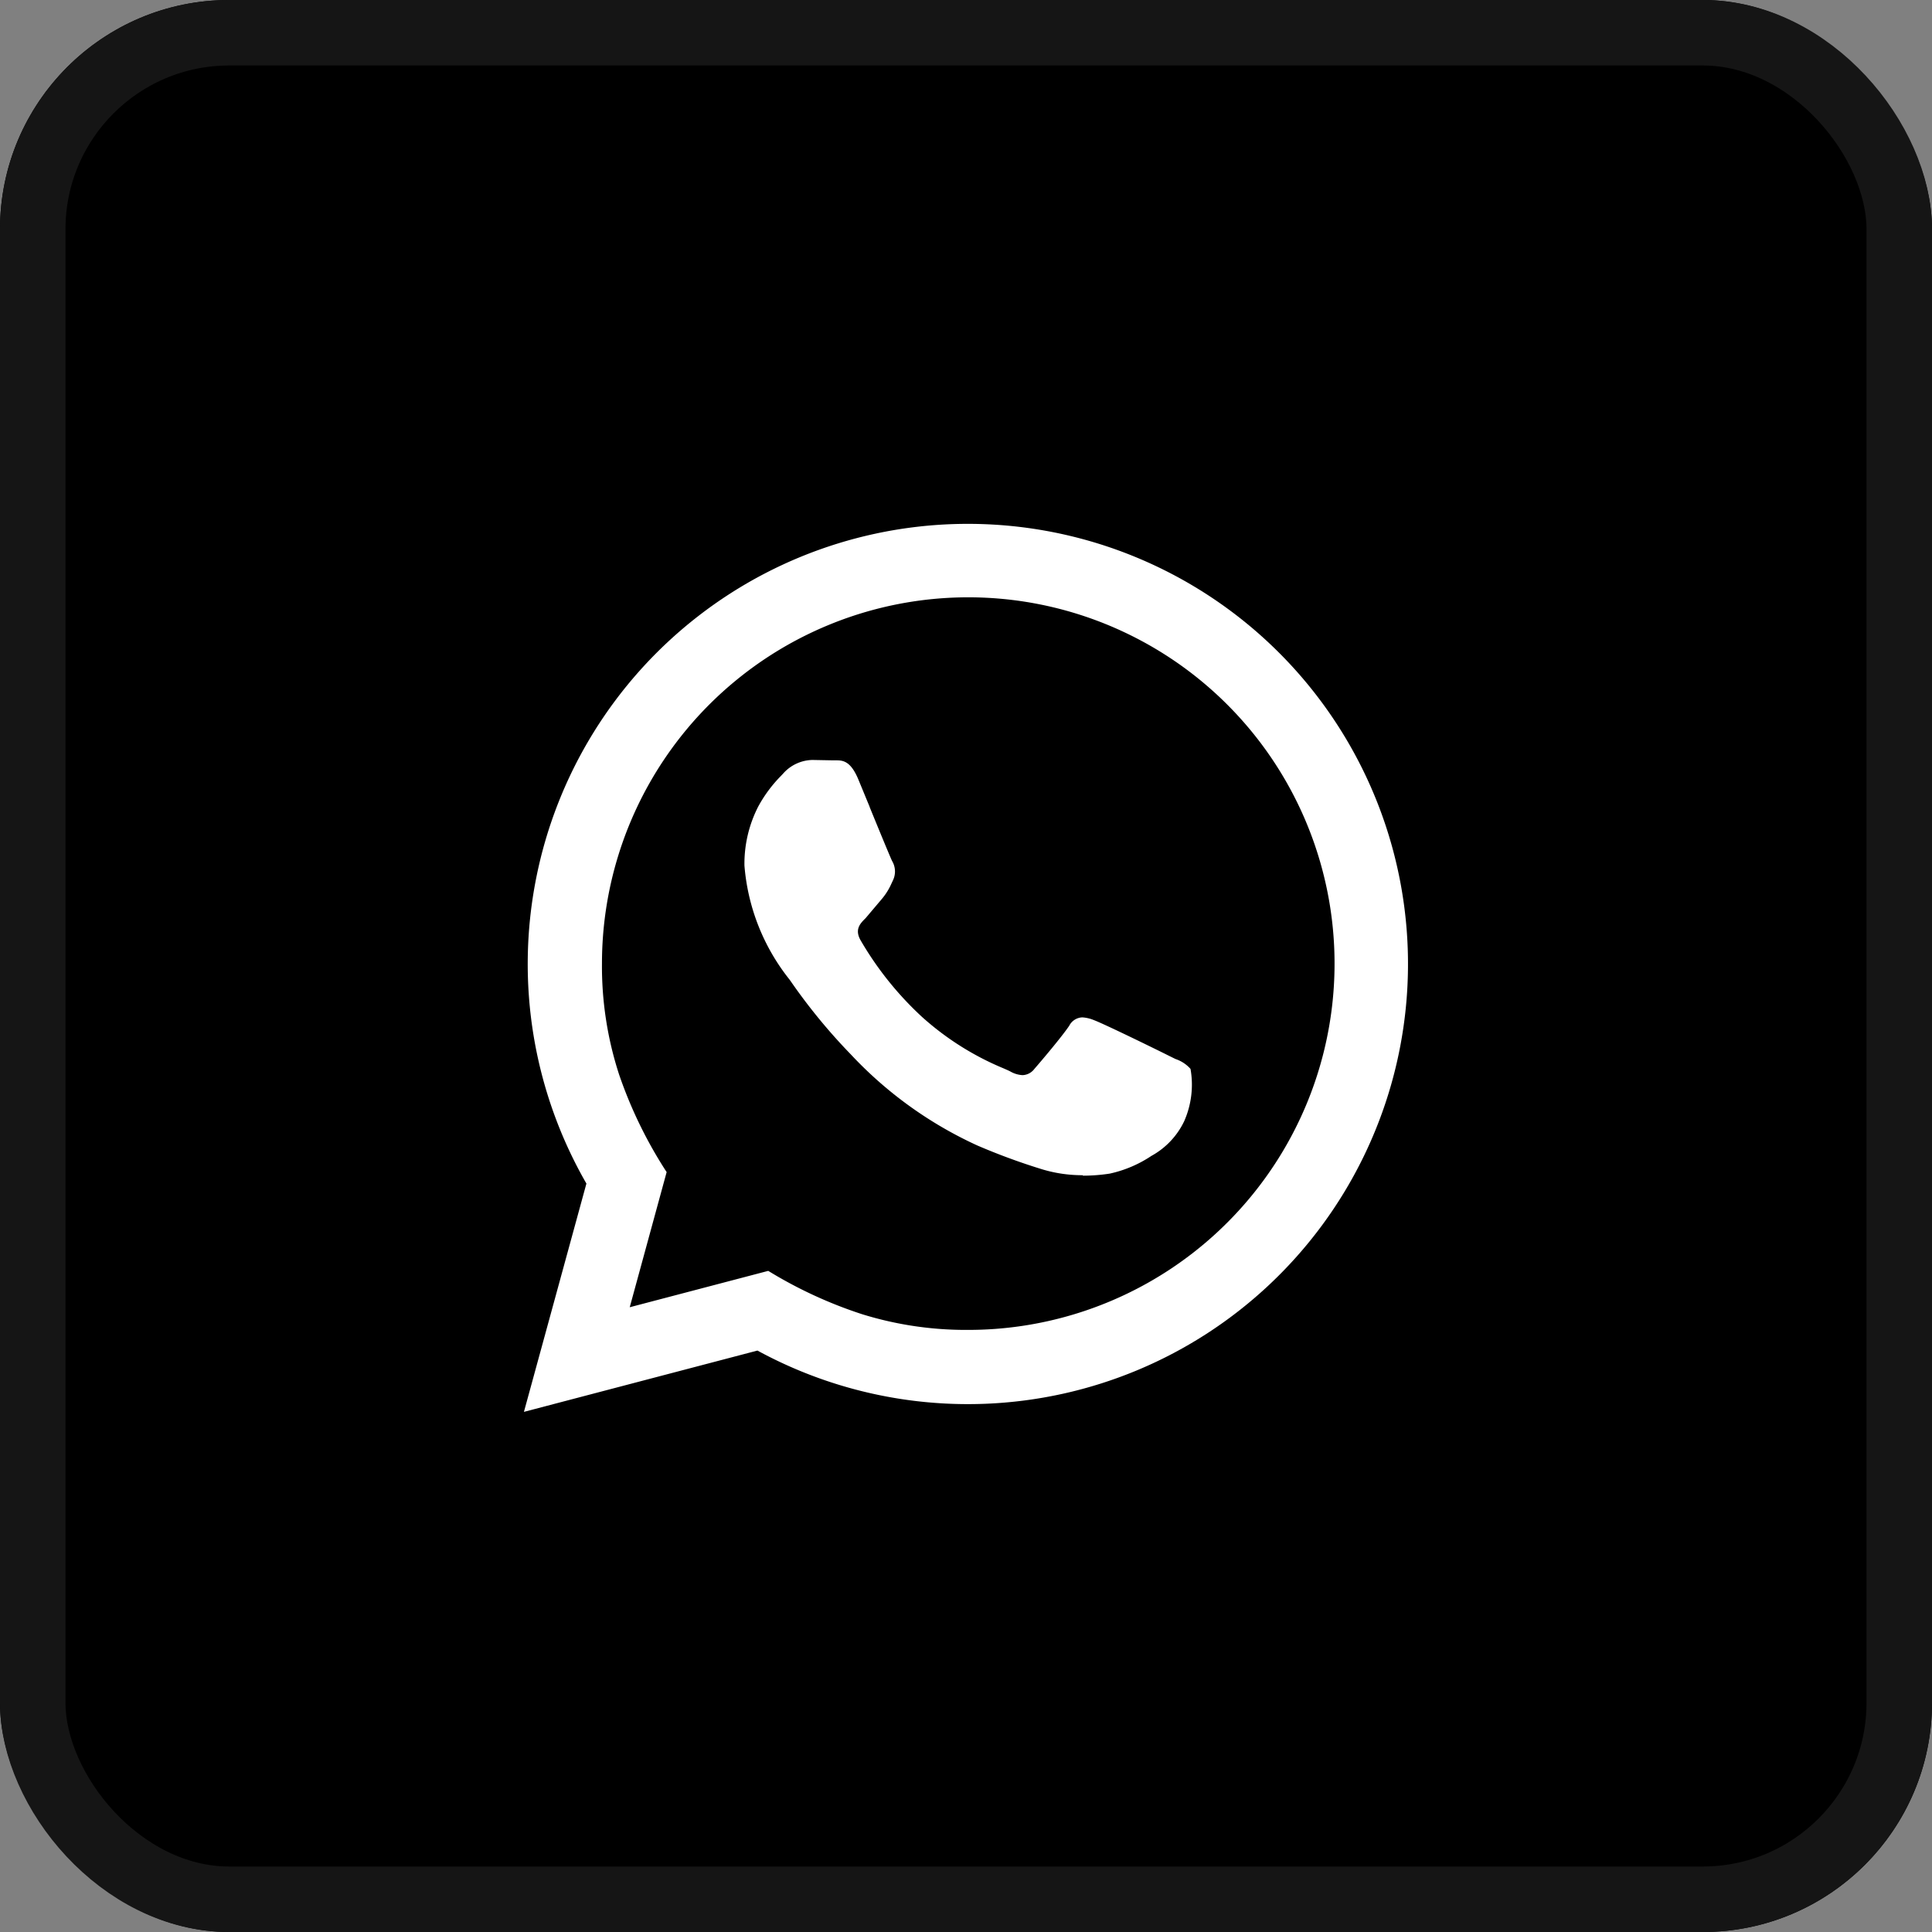
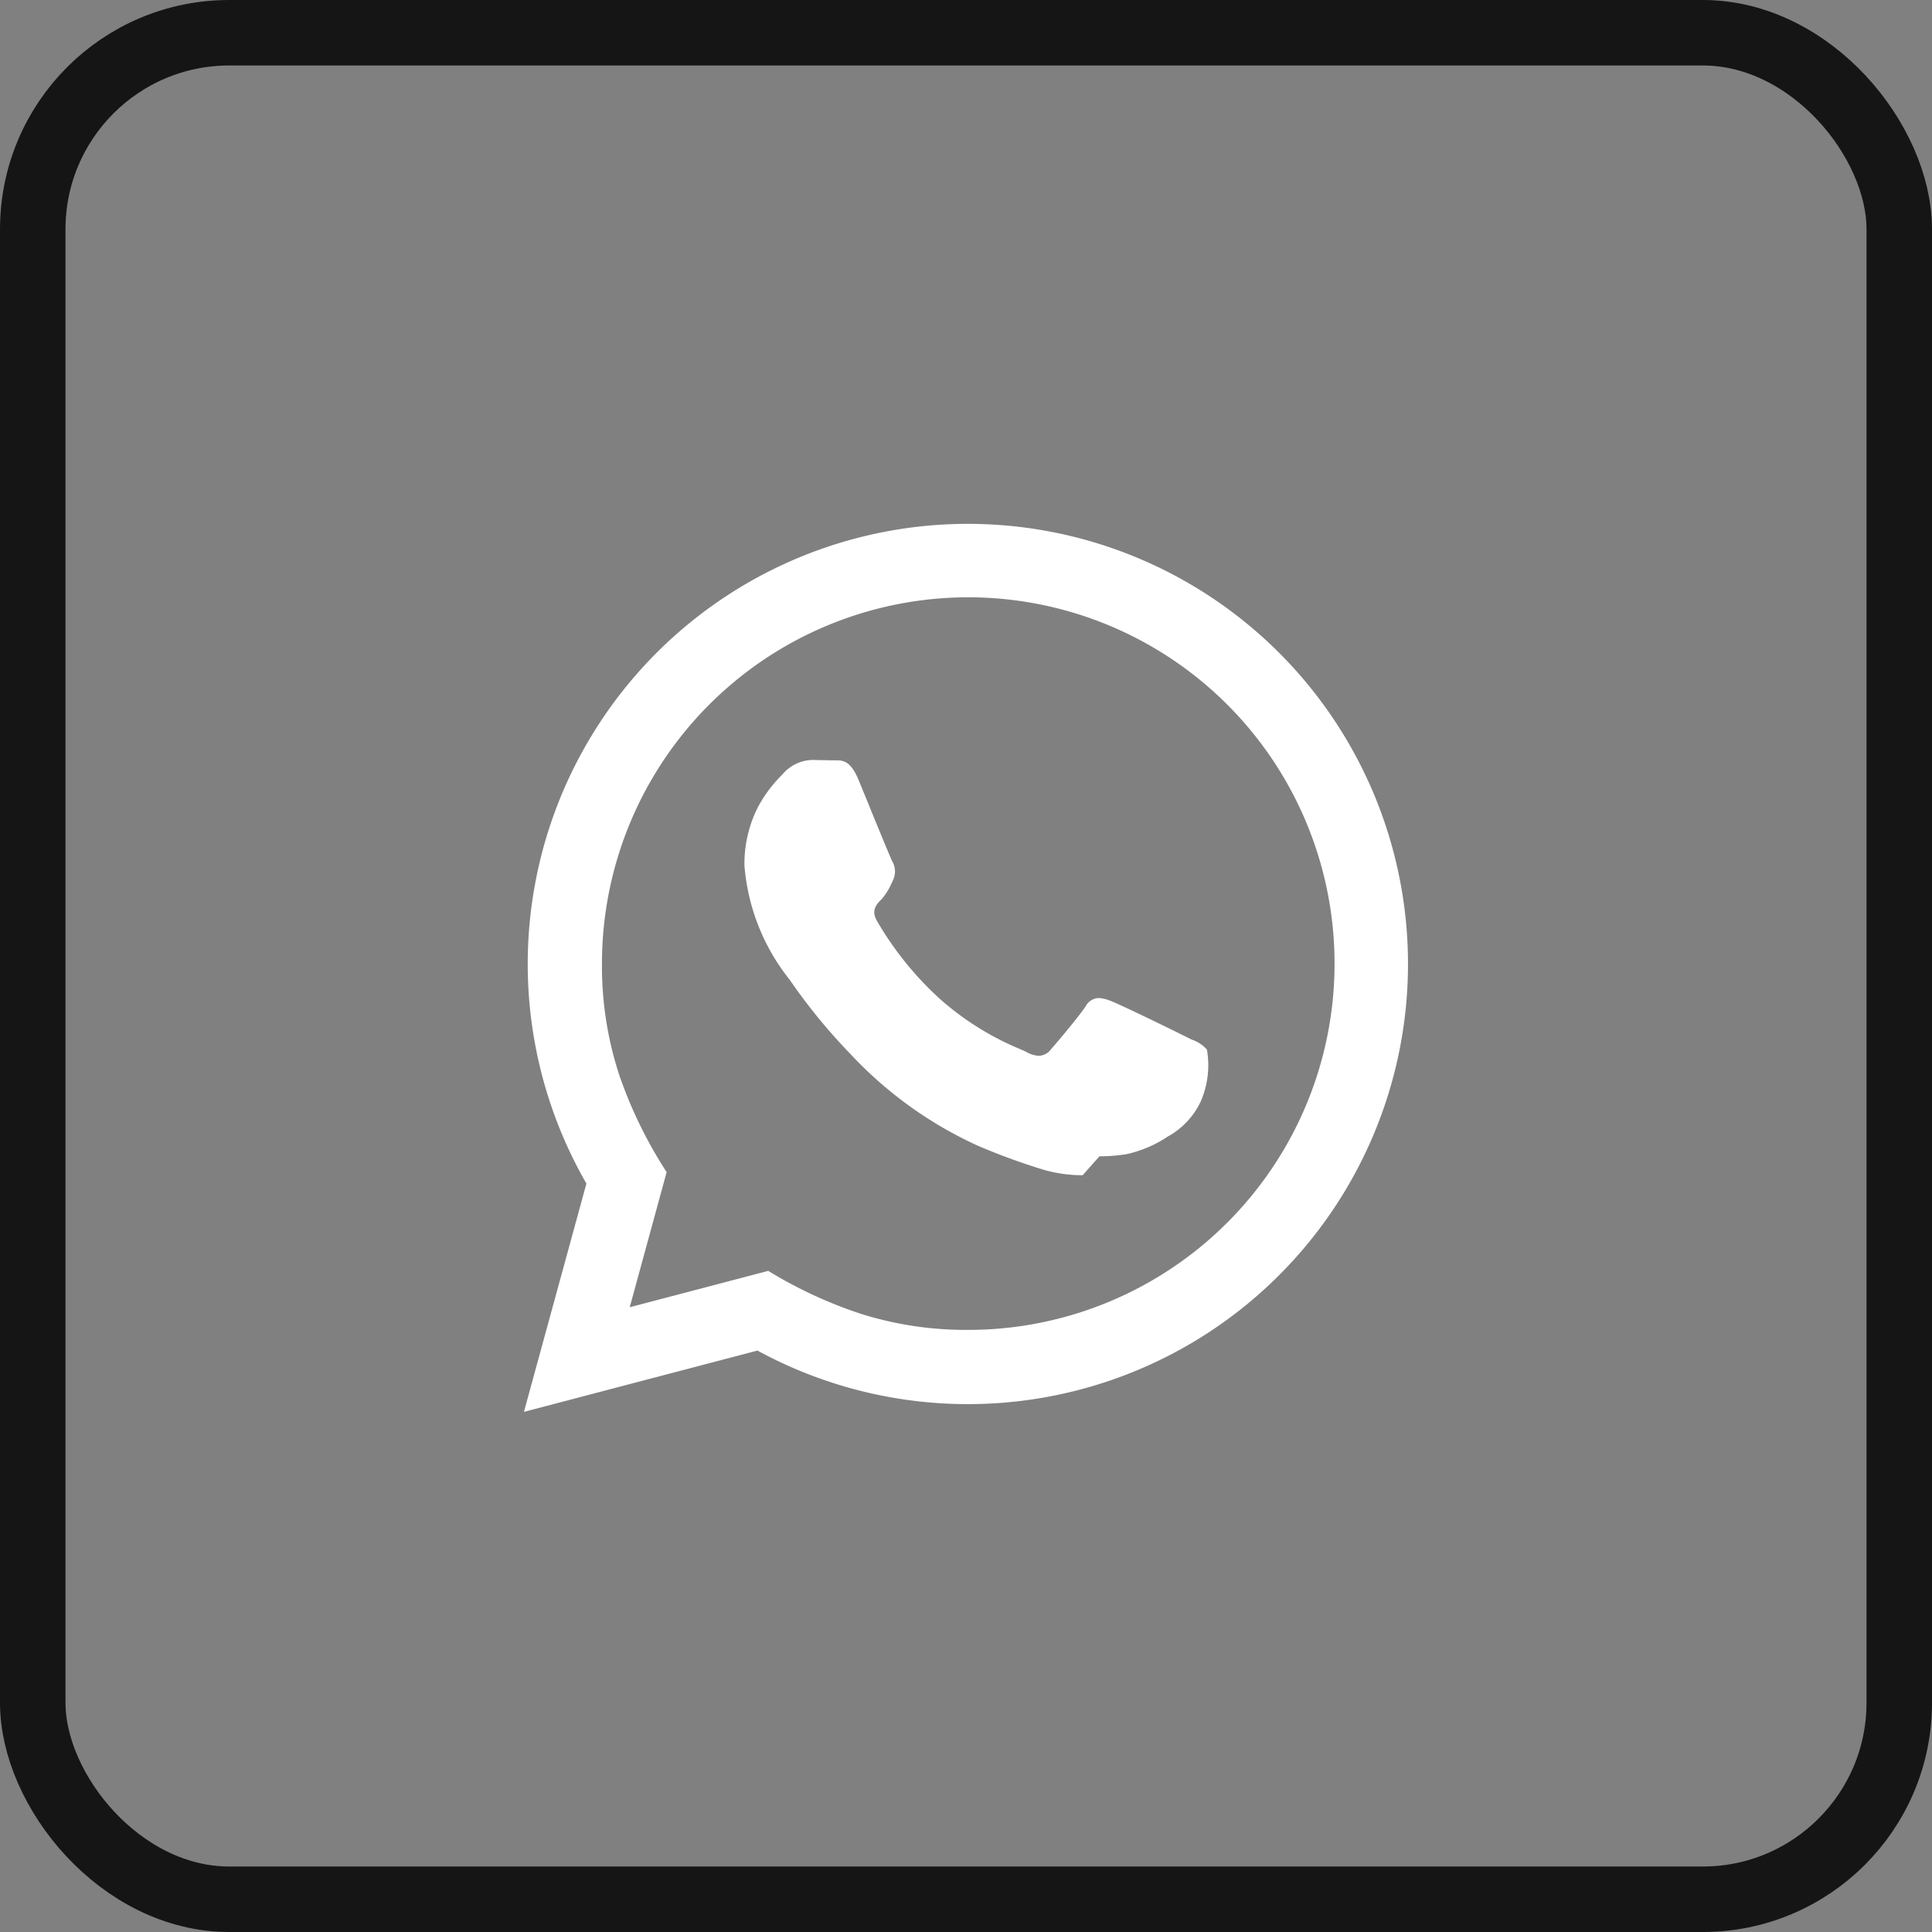
<svg xmlns="http://www.w3.org/2000/svg" width="59" height="59" viewBox="0 0 59 59">
  <rect x="0" y="0" width="59" height="59" fill="#808080" stroke="none" />
  <g id="Group_17697" data-name="Group 17697" transform="translate(-334 -2181)">
    <g id="Rectangle_5479" data-name="Rectangle 5479" transform="translate(334 2181)" stroke="#151515" stroke-width="2">
-       <rect width="59" height="59" rx="7" stroke="none" />
      <rect x="1" y="1" width="57" height="57" rx="6" fill="none" />
    </g>
    <g id="Group_17675" data-name="Group 17675">
-       <path id="Subtraction_1" data-name="Subtraction 1" d="M0,27.243H0l1.908-6.972a13.441,13.441,0,1,1,5.223,5.1Zm7.462-4.305h0a13.418,13.418,0,0,0,2.863,1.322,10.7,10.7,0,0,0,3.235.48A11.186,11.186,0,1,0,2.383,13.547a10.67,10.67,0,0,0,.522,3.391,13.449,13.449,0,0,0,1.453,2.983L3.231,24.048l4.231-1.111h0Zm9.6-2.922a4.239,4.239,0,0,1-1.3-.2,19.451,19.451,0,0,1-1.916-.708,12.265,12.265,0,0,1-3.863-2.781,17.539,17.539,0,0,1-1.816-2.206l0,0c-.029-.042-.05-.072-.062-.087l0,0a6.4,6.4,0,0,1-1.371-3.474,3.828,3.828,0,0,1,.425-1.81,4.147,4.147,0,0,1,.687-.925l.065-.069a1.226,1.226,0,0,1,.9-.421l.644.012h.1c.209,0,.432.045.655.577.086.207.21.51.342.829l.008.02,0,.006c.293.715.626,1.525.683,1.641a.624.624,0,0,1,.027.59l-.047.1a1.938,1.938,0,0,1-.289.465l-.5.591c-.163.161-.347.343-.147.686a10.035,10.035,0,0,0,1.869,2.329,8.7,8.7,0,0,0,2.486,1.57c.091.04.163.071.217.1a.839.839,0,0,0,.366.109.471.471,0,0,0,.363-.19c.206-.236.842-.986,1.065-1.319a.467.467,0,0,1,.4-.255,1.107,1.107,0,0,1,.359.086c.3.111,1.915.9,2.3,1.094l.179.088.011.005a1.063,1.063,0,0,1,.454.3,2.762,2.762,0,0,1-.194,1.6,2.373,2.373,0,0,1-1,1.057,3.708,3.708,0,0,1-1.272.541,5.438,5.438,0,0,1-.814.063Z" transform="translate(350 2196.873)" fill="#fff" />
+       <path id="Subtraction_1" data-name="Subtraction 1" d="M0,27.243H0l1.908-6.972a13.441,13.441,0,1,1,5.223,5.1Zm7.462-4.305h0a13.418,13.418,0,0,0,2.863,1.322,10.7,10.7,0,0,0,3.235.48A11.186,11.186,0,1,0,2.383,13.547a10.67,10.67,0,0,0,.522,3.391,13.449,13.449,0,0,0,1.453,2.983L3.231,24.048l4.231-1.111h0Zm9.6-2.922a4.239,4.239,0,0,1-1.3-.2,19.451,19.451,0,0,1-1.916-.708,12.265,12.265,0,0,1-3.863-2.781,17.539,17.539,0,0,1-1.816-2.206l0,0c-.029-.042-.05-.072-.062-.087l0,0a6.4,6.4,0,0,1-1.371-3.474,3.828,3.828,0,0,1,.425-1.81,4.147,4.147,0,0,1,.687-.925l.065-.069a1.226,1.226,0,0,1,.9-.421l.644.012h.1c.209,0,.432.045.655.577.086.207.21.51.342.829l.008.02,0,.006c.293.715.626,1.525.683,1.641a.624.624,0,0,1,.027.59l-.047.1a1.938,1.938,0,0,1-.289.465c-.163.161-.347.343-.147.686a10.035,10.035,0,0,0,1.869,2.329,8.7,8.7,0,0,0,2.486,1.57c.091.04.163.071.217.1a.839.839,0,0,0,.366.109.471.471,0,0,0,.363-.19c.206-.236.842-.986,1.065-1.319a.467.467,0,0,1,.4-.255,1.107,1.107,0,0,1,.359.086c.3.111,1.915.9,2.3,1.094l.179.088.011.005a1.063,1.063,0,0,1,.454.3,2.762,2.762,0,0,1-.194,1.6,2.373,2.373,0,0,1-1,1.057,3.708,3.708,0,0,1-1.272.541,5.438,5.438,0,0,1-.814.063Z" transform="translate(350 2196.873)" fill="#fff" />
    </g>
  </g>
</svg>